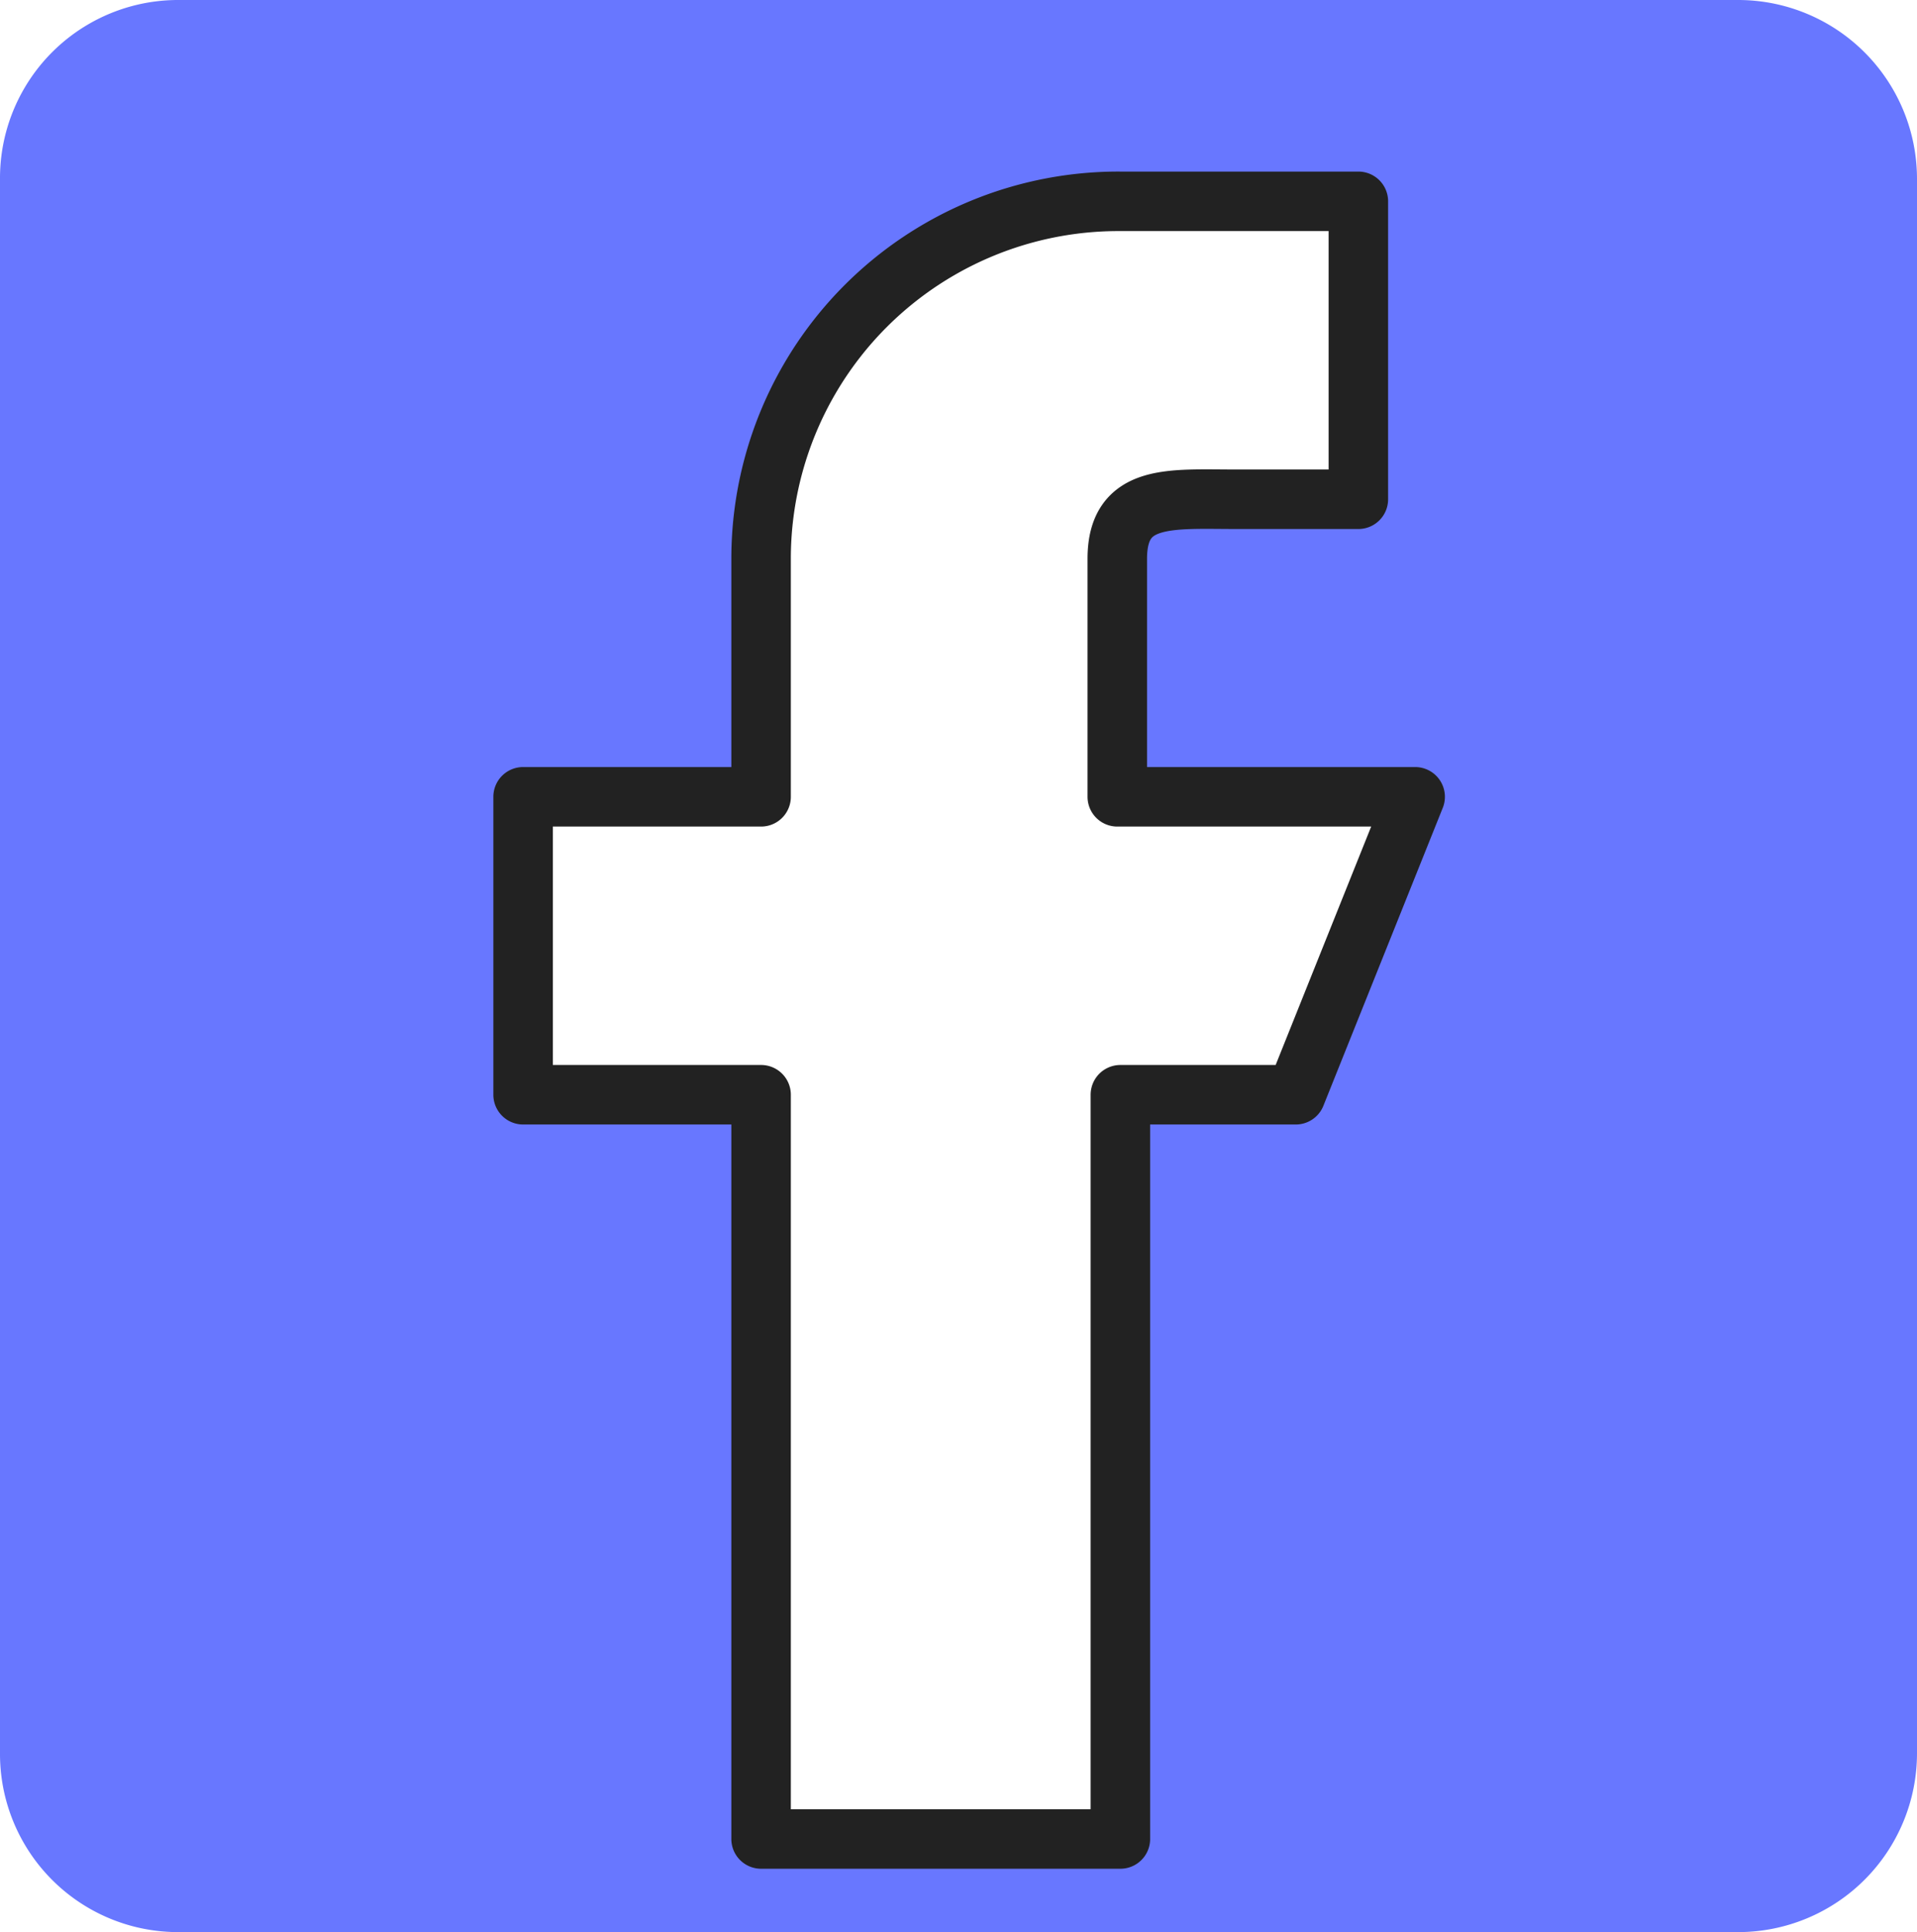
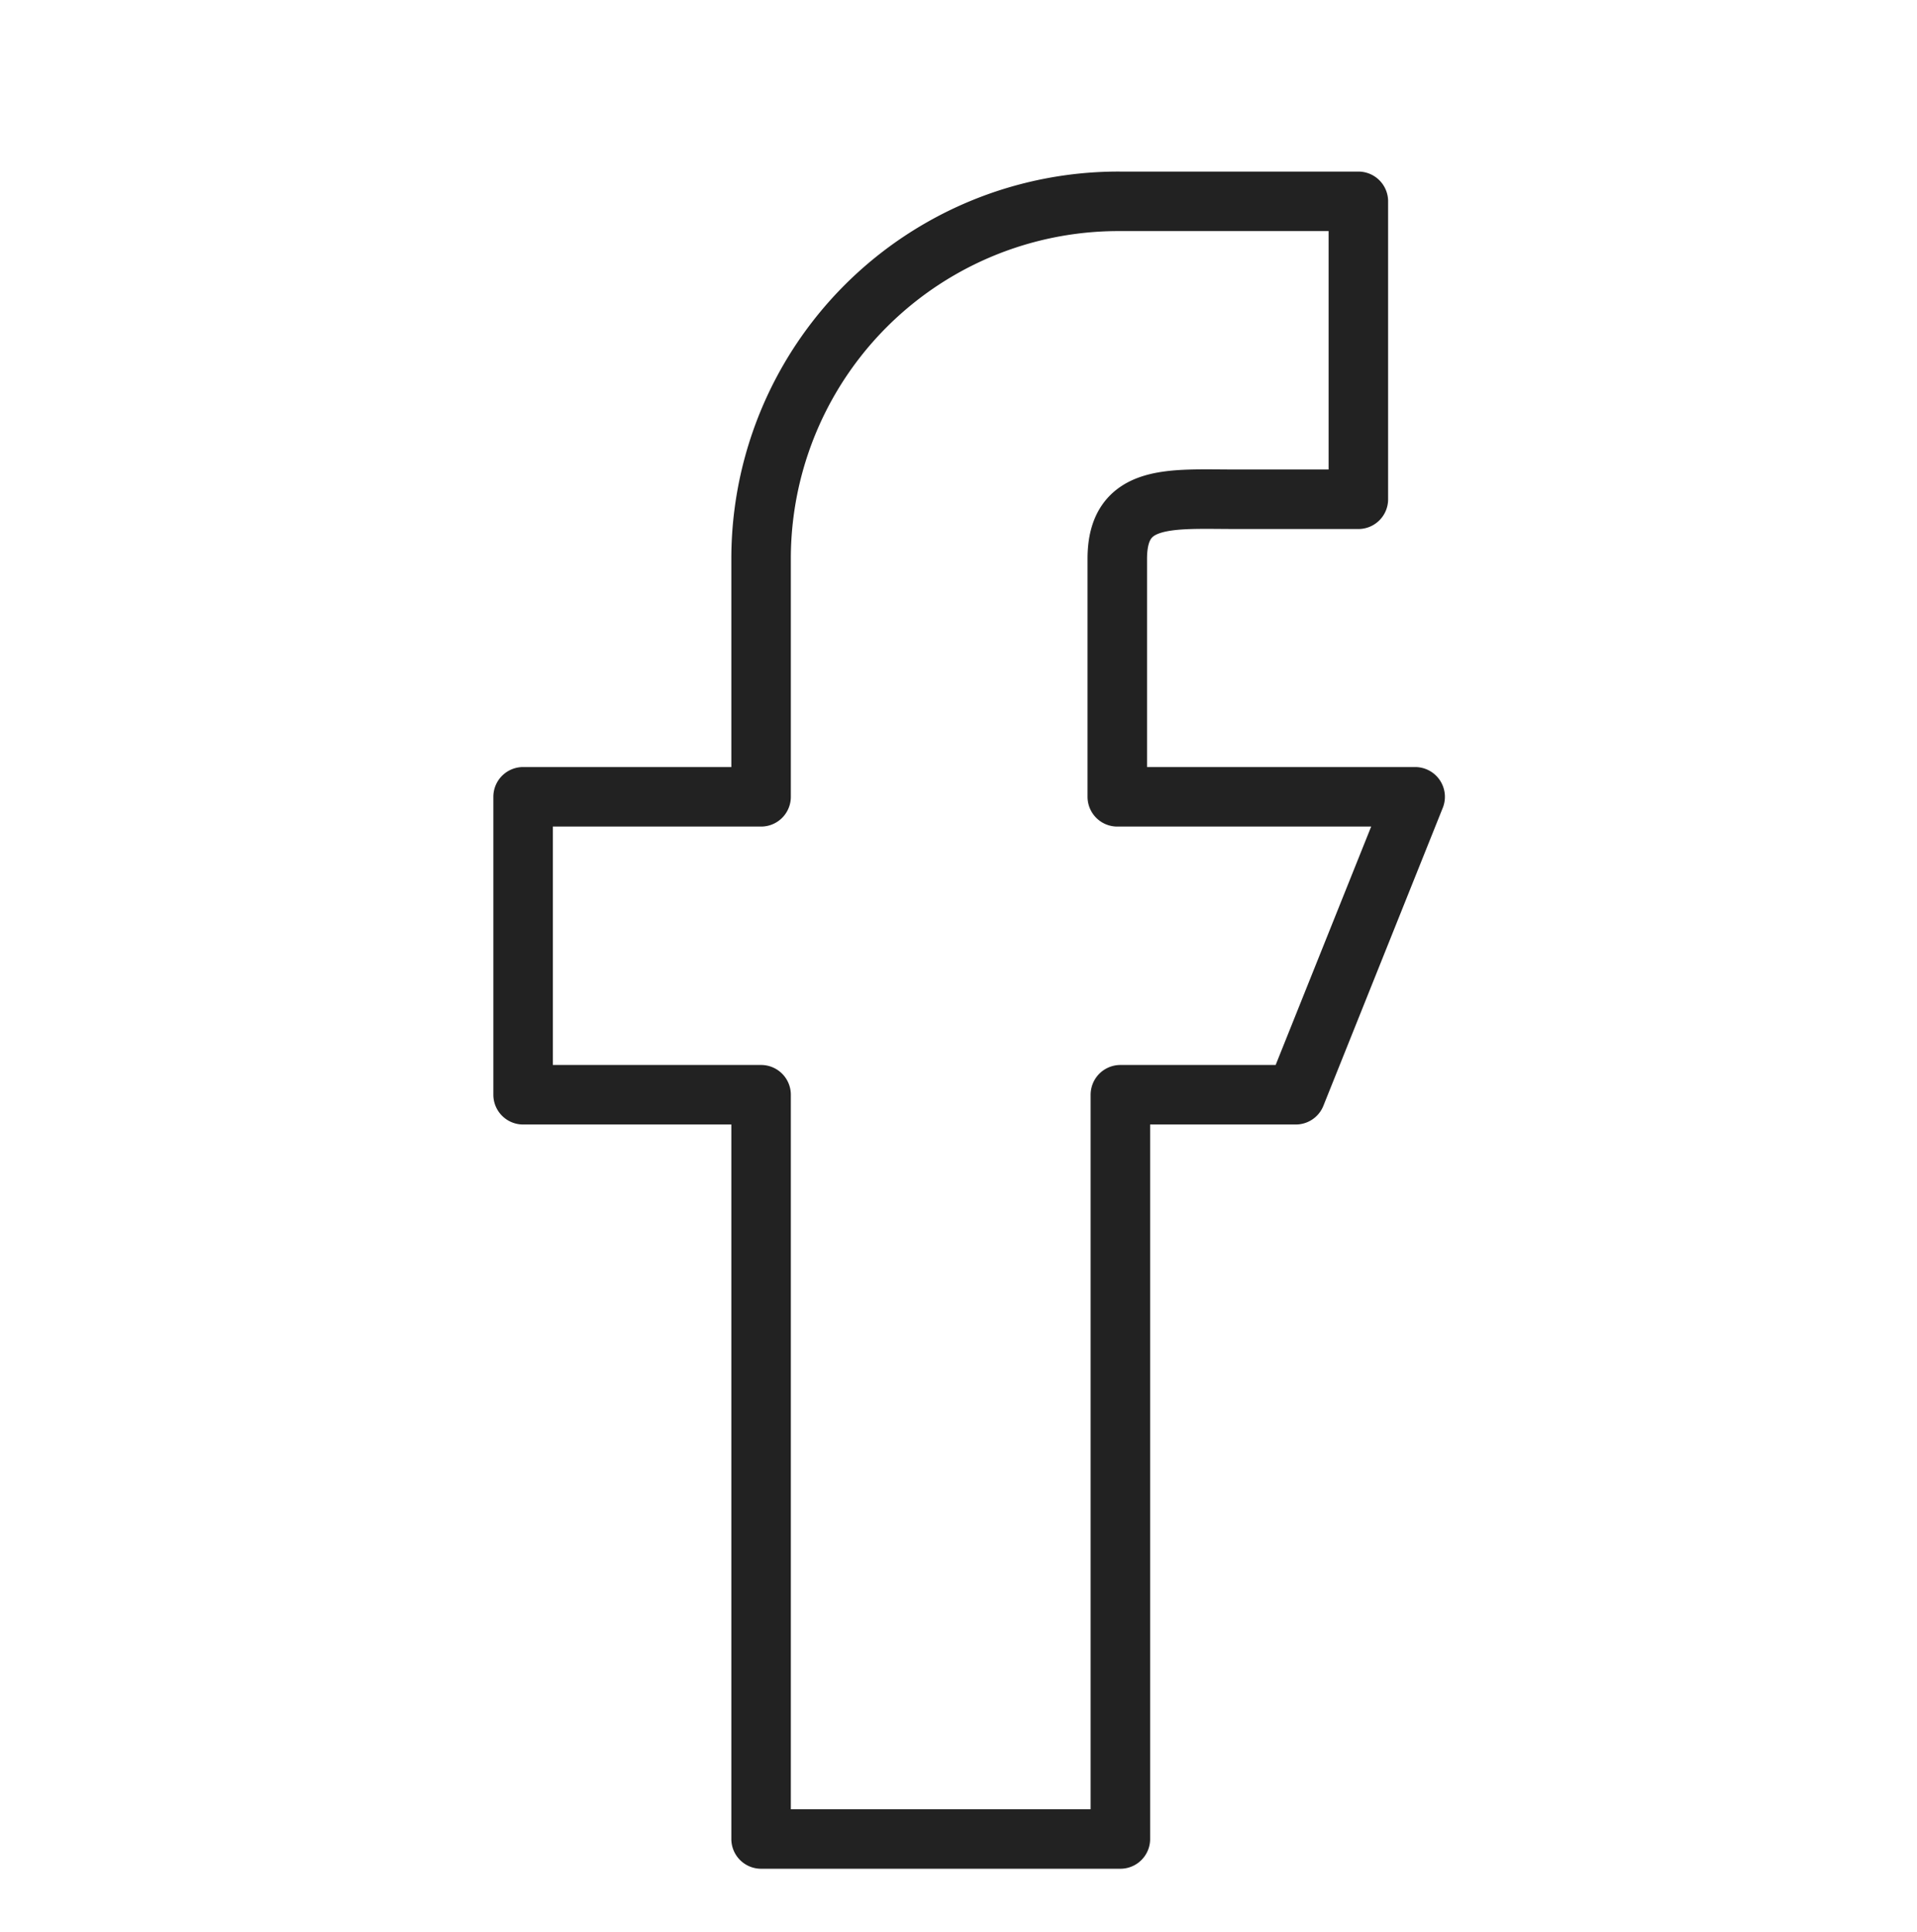
<svg xmlns="http://www.w3.org/2000/svg" id="Calque_1" data-name="Calque 1" width="49.62" height="50" viewBox="0 0 49.62 50">
  <g id="logo-facebook">
    <g id="グループ_324" data-name="グループ 324">
      <g id="picto-x-2">
-         <path id="前面オブジェクトで型抜き_67" data-name="前面オブジェクトで型抜き 67" d="M45,50H4.62A4.61,4.61,0,0,1,0,45.38V4.62A4.61,4.61,0,0,1,4.62,0H45a4.63,4.63,0,0,1,4.62,4.62V45.38A4.63,4.63,0,0,1,45,50ZM19.7,28.33V47.59H29V28.33h4.62l3.09-7.71H29V14.46a1.31,1.31,0,0,1,.65-1.31,3.72,3.72,0,0,1,1.65-.23h3.86V5.21H29a9.27,9.27,0,0,0-9.25,9.25v6.16H13.54v7.71Z" transform="translate(0 0)" fill="#6877ff" />
-       </g>
+         </g>
      <g id="picto-ligne">
        <path id="パス_994" data-name="パス 994" d="M19.7,47.59V28.33H13.54V20.62H19.7V14.46A9.25,9.25,0,0,1,29,5.21h6.16v7.71H32c-1.7,0-3.08-.16-3.08,1.54v6.16h7.71l-3.09,7.71H29V47.59Z" transform="translate(0 0)" fill="none" stroke="#222" stroke-linecap="round" stroke-linejoin="round" stroke-width="1.54" />
      </g>
    </g>
  </g>
</svg>